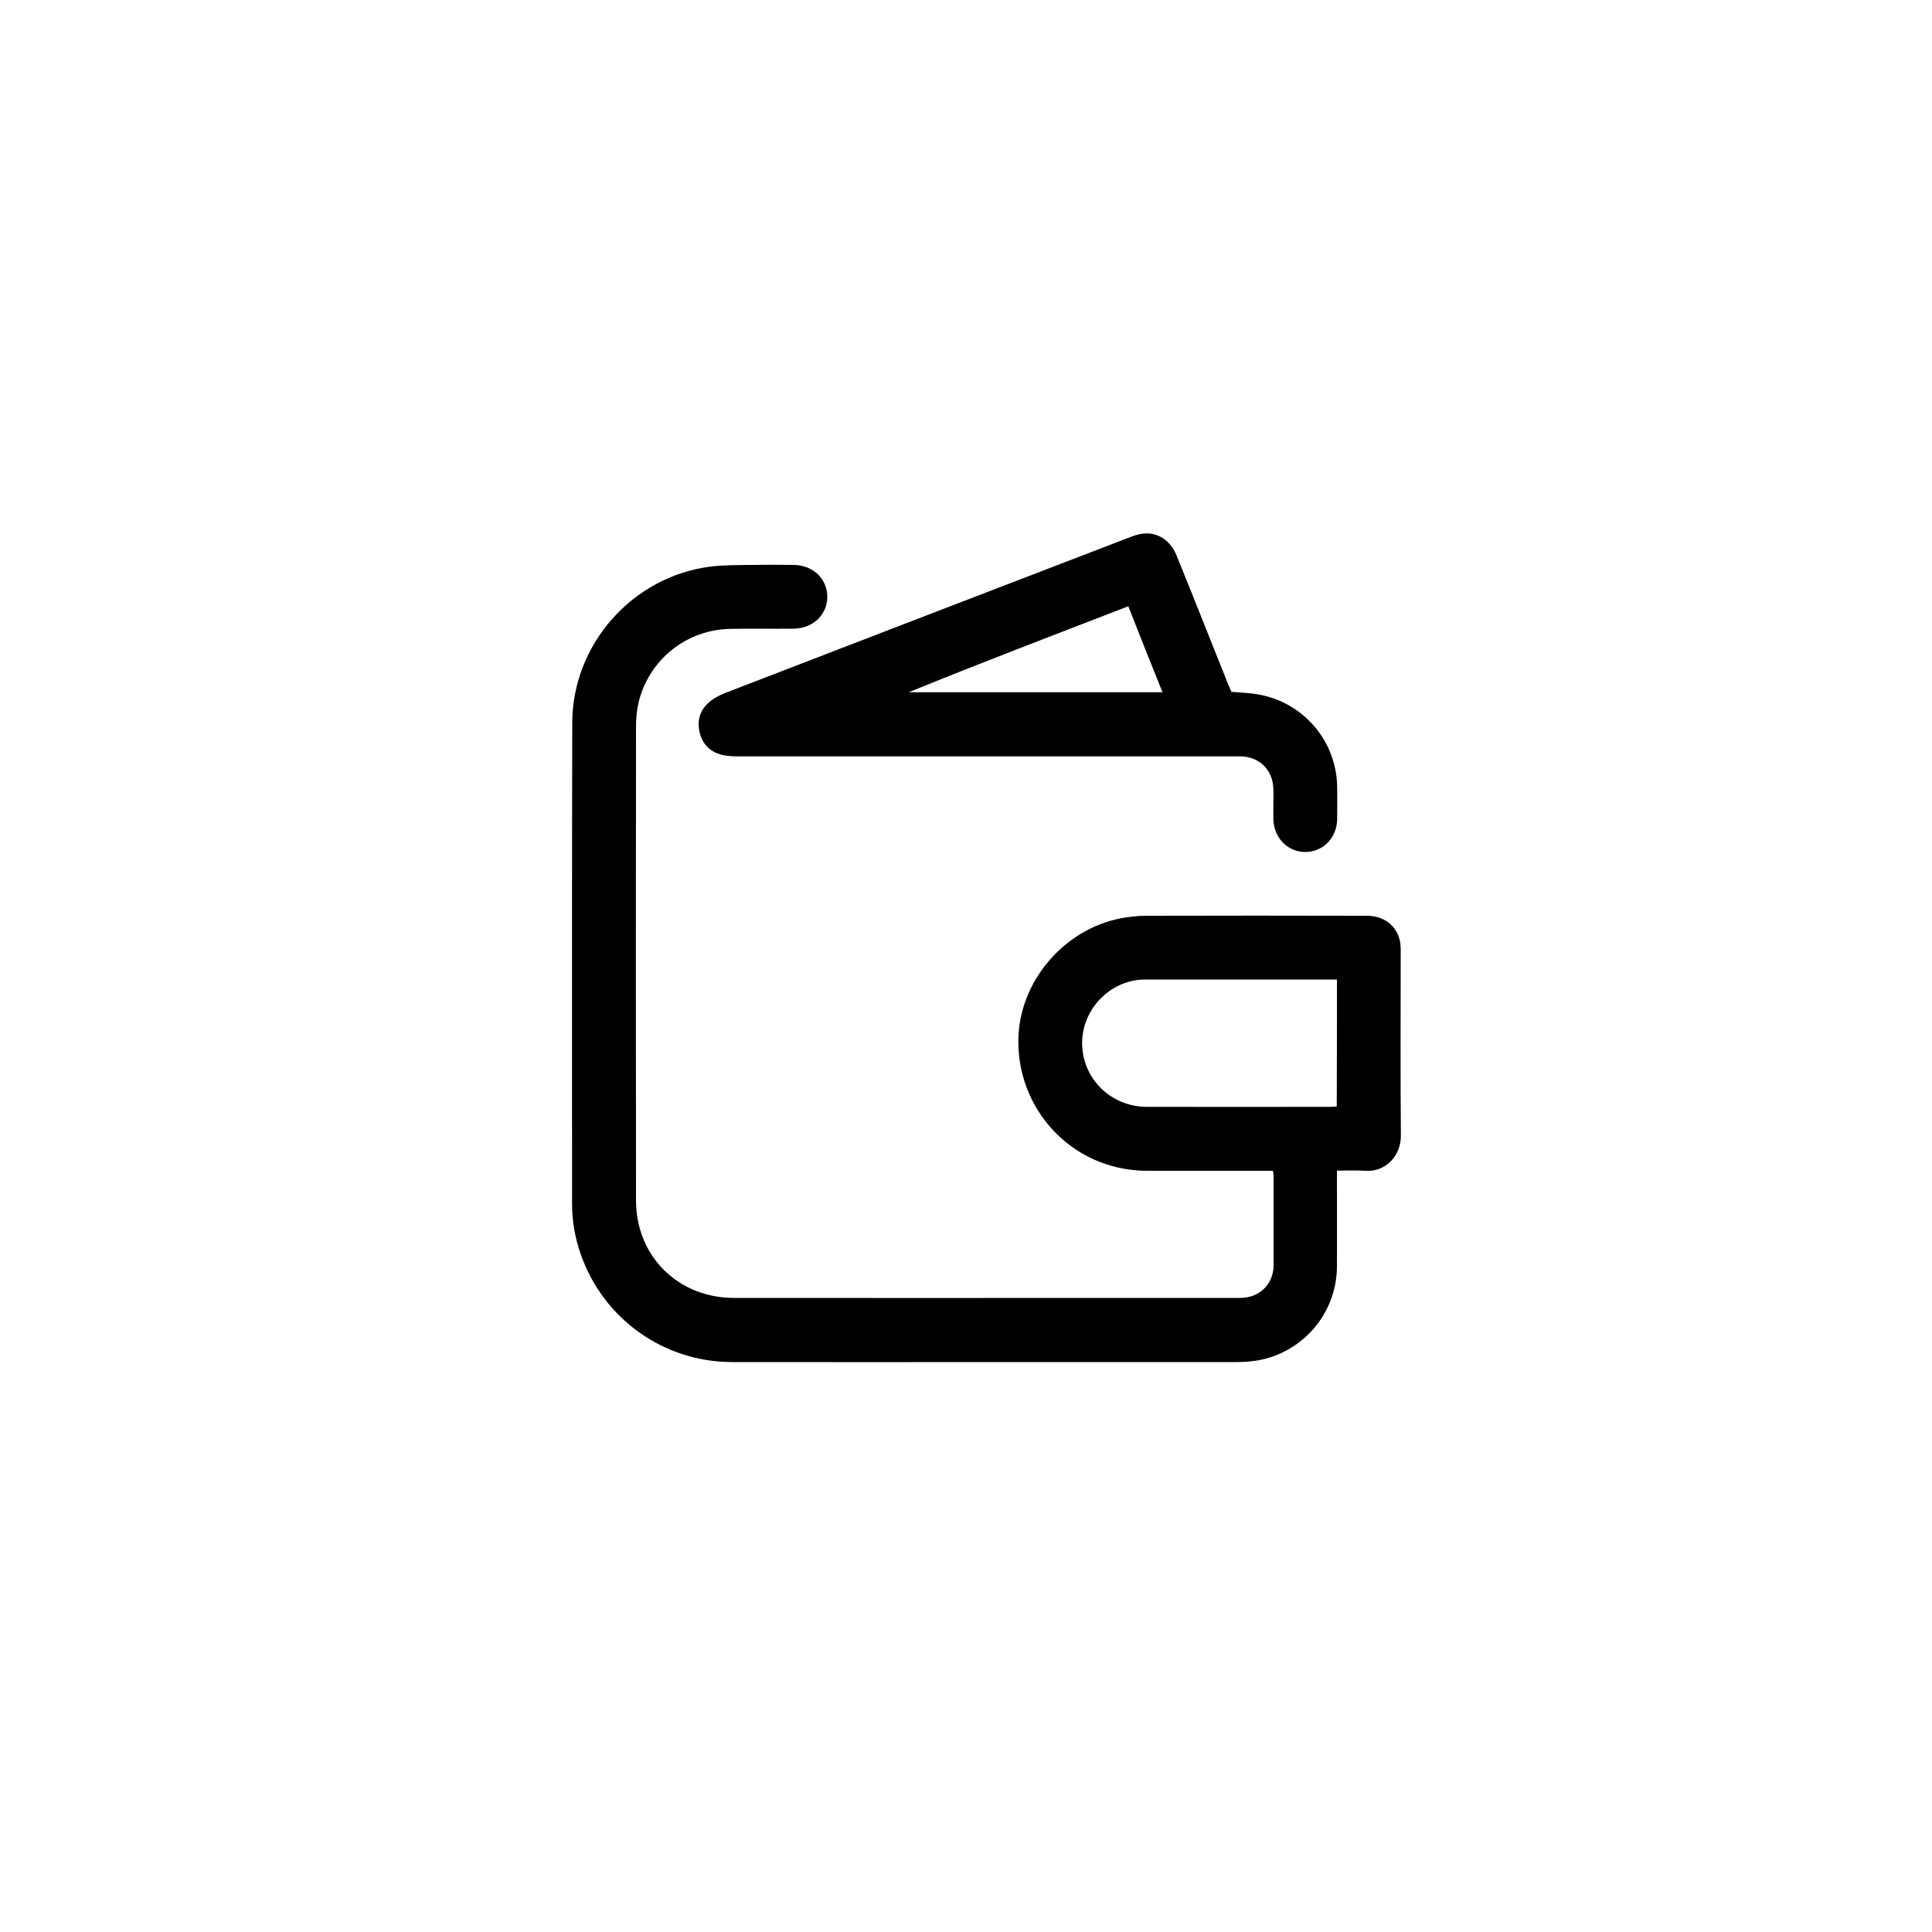
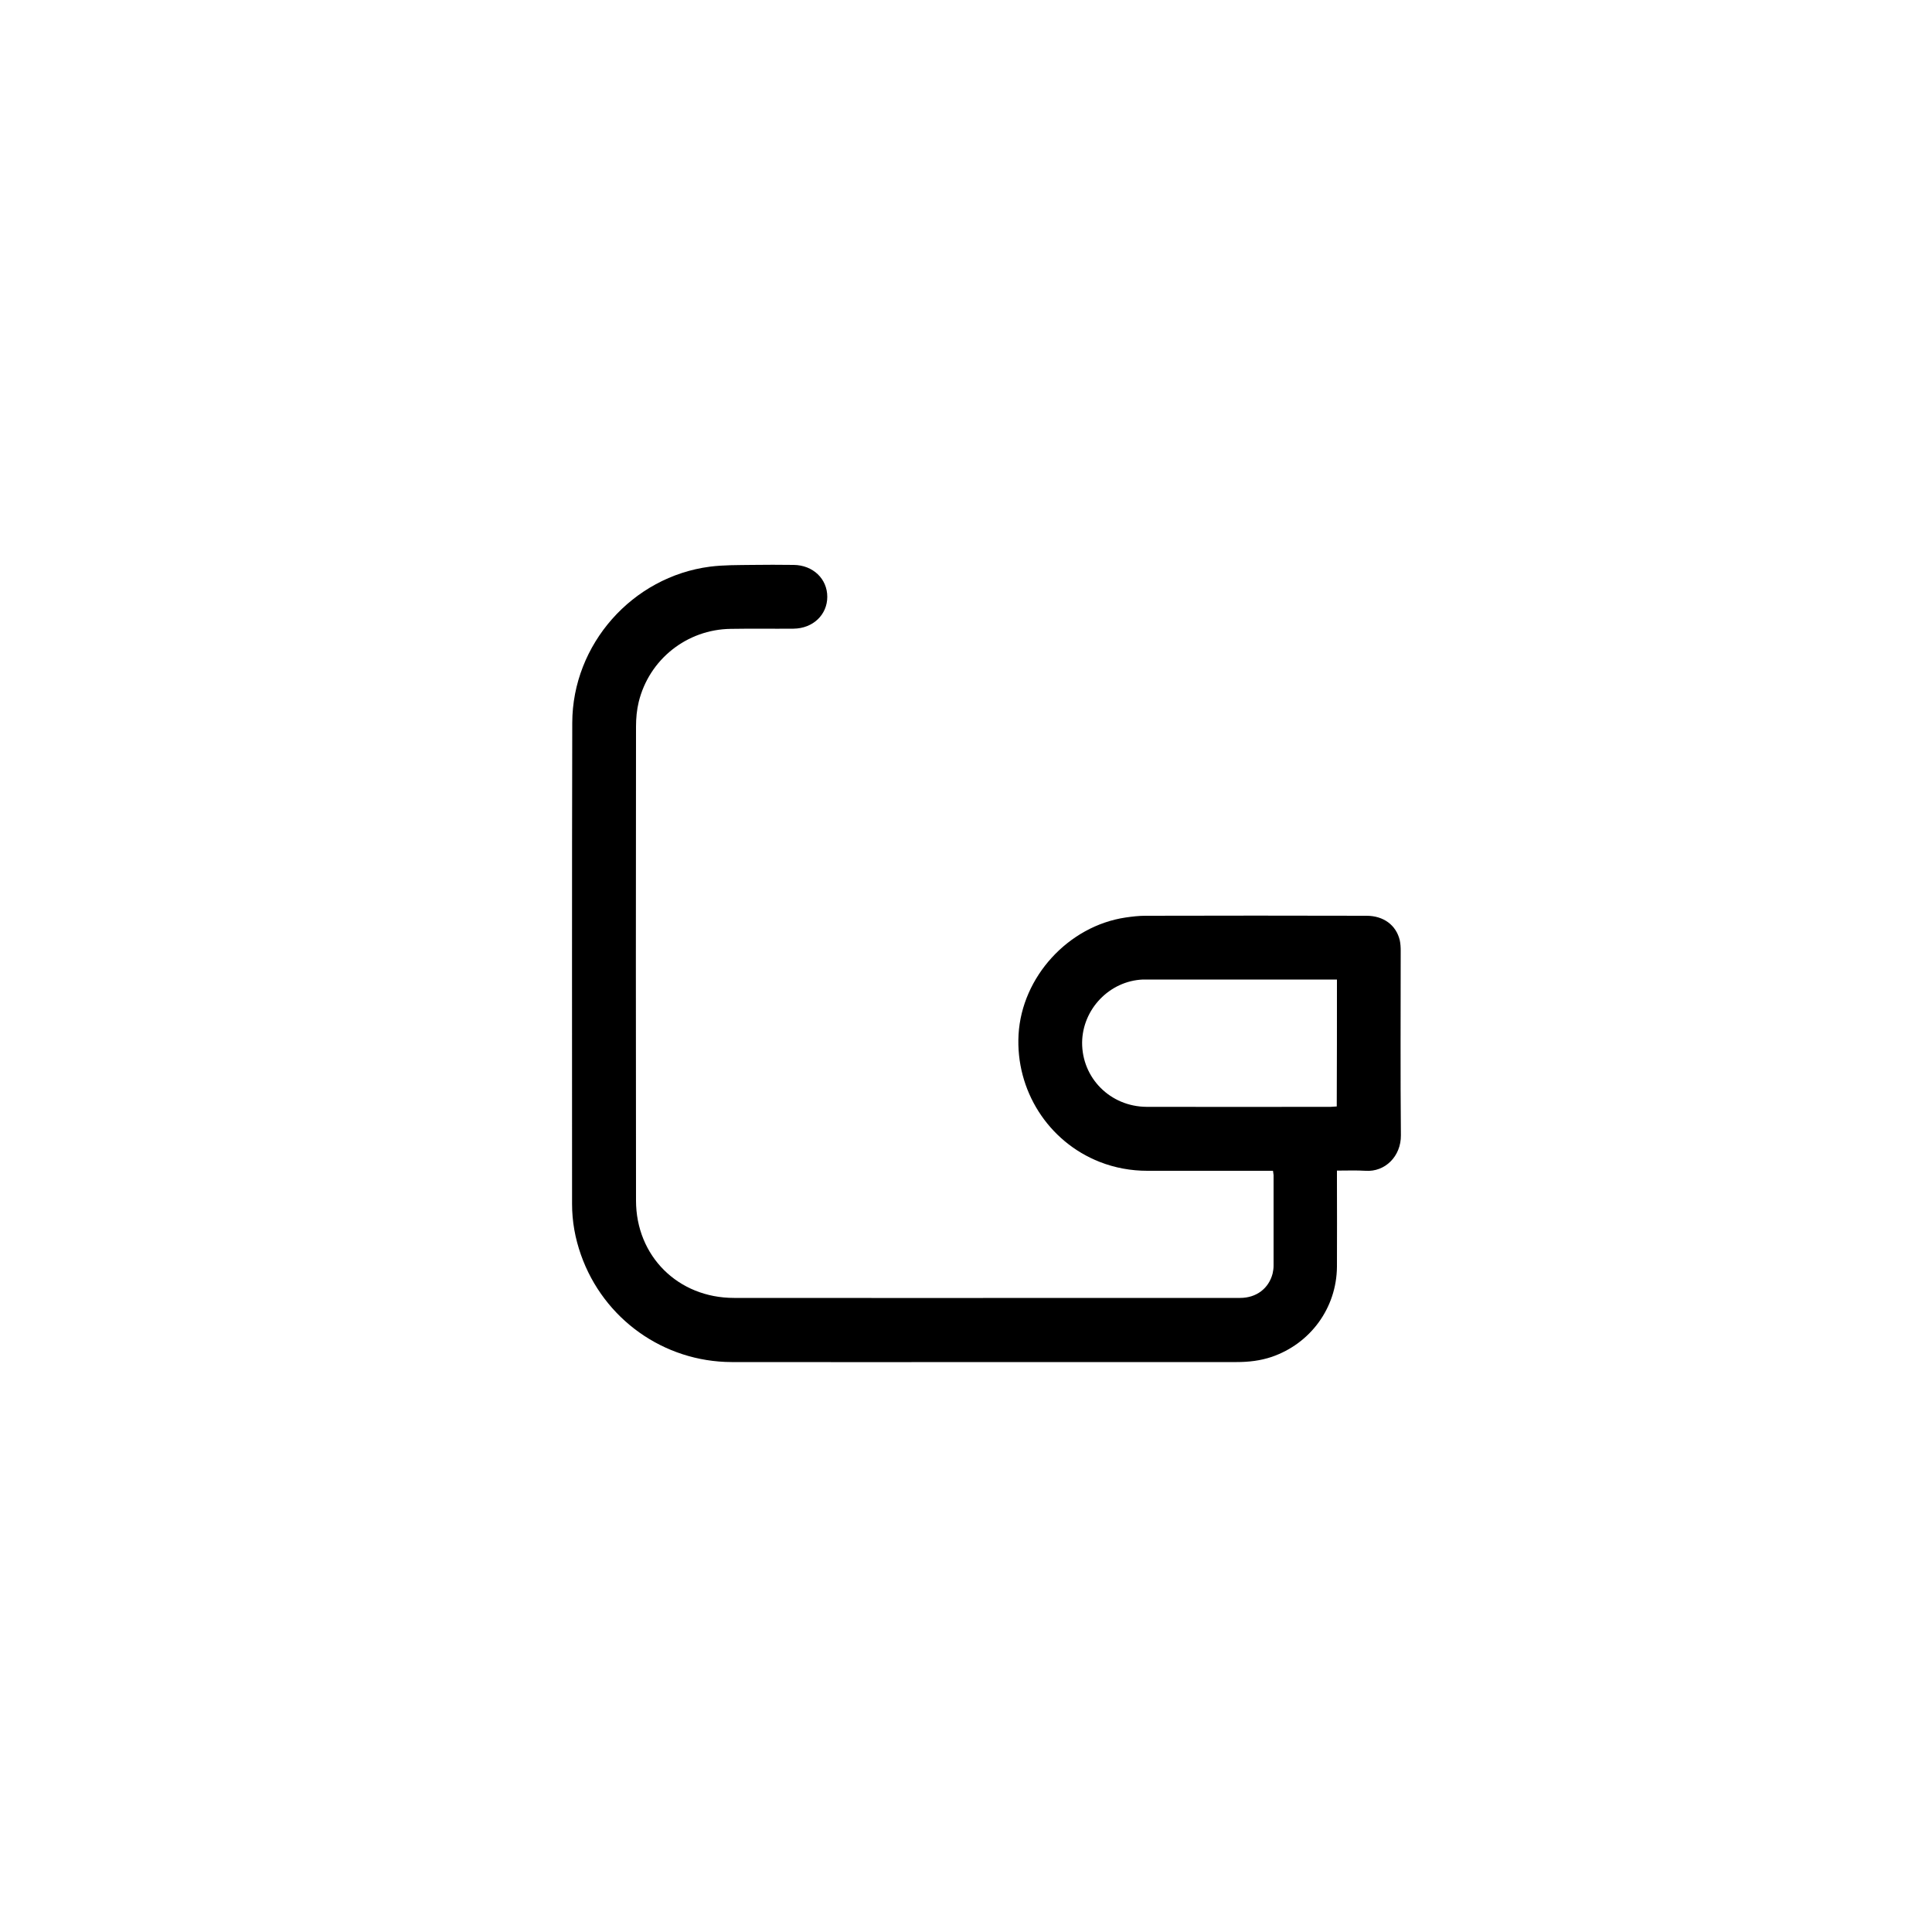
<svg xmlns="http://www.w3.org/2000/svg" version="1.1" id="Layer_1" x="0px" y="0px" viewBox="0 0 100 100" style="enable-background:new 0 0 100 100;" xml:space="preserve">
  <style type="text/css">
	.st0{fill:#ECE6F2;}
	.st1{fill:#9B80BC;}
	.st2{fill:#9933FF;}
	.st3{fill:#FFFFFF;}
</style>
  <g>
    <g>
      <path d="M65.89,60.6c-2.2,0-4.35,0-6.5,0c-0.85,0-1.68-0.15-2.47-0.46c-2.67-1.05-4.36-3.71-4.2-6.59    c0.17-2.99,2.58-5.62,5.54-6.06c0.34-0.05,0.68-0.09,1.02-0.09c3.82-0.01,7.63-0.01,11.45,0c0.88,0,1.53,0.48,1.72,1.26    c0.04,0.18,0.05,0.37,0.05,0.56c0,3.18-0.02,6.36,0.01,9.54c0.01,1.09-0.82,1.91-1.83,1.84c-0.48-0.03-0.95-0.01-1.48-0.01    c0,0.19,0,0.34,0,0.49c0,1.5,0.01,2.99,0,4.49c-0.02,2.13-1.37,3.97-3.37,4.66c-0.59,0.2-1.2,0.27-1.82,0.27c-3.9,0-7.8,0-11.7,0    c-4.81,0-9.63,0.01-14.44,0c-3.52-0.01-6.63-2.23-7.8-5.55c-0.3-0.85-0.46-1.72-0.46-2.63c0-8.3-0.01-16.6,0.01-24.91    c0.01-4.06,3.11-7.56,7.13-8.08c0.71-0.09,1.44-0.08,2.16-0.09c0.72-0.01,1.44-0.01,2.17,0c1,0.01,1.74,0.72,1.74,1.65    c0,0.93-0.74,1.64-1.75,1.65c-1.08,0.01-2.17-0.01-3.25,0.01c-2.27,0.03-4.22,1.58-4.76,3.78c-0.1,0.41-0.14,0.85-0.14,1.27    c-0.01,8.18-0.01,16.36,0,24.54c0,2.88,2.18,5.04,5.07,5.04c6.67,0.01,13.34,0,20.01,0c2.06,0,4.13,0,6.19,0    c0.84,0,1.48-0.49,1.68-1.26c0.03-0.13,0.05-0.27,0.05-0.41c0-1.56,0-3.13,0-4.69C65.92,60.78,65.9,60.71,65.89,60.6z M69.2,50.7    c-0.23,0-0.42,0-0.61,0c-2.97,0-5.94,0-8.91,0c-0.17,0-0.34,0-0.52,0c-1.73,0.07-3.13,1.53-3.15,3.26    c-0.01,1.84,1.46,3.32,3.34,3.33c3.18,0.01,6.35,0,9.53,0c0.1,0,0.2-0.02,0.31-0.02C69.2,55.08,69.2,52.92,69.2,50.7z" />
-       <path d="M63.74,35.81c0.48,0.04,0.92,0.05,1.36,0.13c2.33,0.39,4.05,2.37,4.11,4.73c0.01,0.58,0.01,1.17,0,1.75    c-0.02,0.96-0.74,1.68-1.66,1.68c-0.91-0.01-1.62-0.74-1.64-1.7c-0.01-0.52,0.01-1.03,0-1.55c-0.02-0.99-0.71-1.68-1.69-1.7    c-0.15,0-0.31,0-0.46,0c-8.5,0-17.01,0-25.51,0c-0.31,0-0.62-0.01-0.92-0.09c-0.61-0.16-1-0.58-1.13-1.21    c-0.13-0.65,0.08-1.19,0.61-1.59c0.21-0.16,0.47-0.29,0.72-0.39c6.94-2.68,13.89-5.35,20.84-8.02c0.25-0.1,0.52-0.2,0.79-0.23    c0.74-0.09,1.41,0.34,1.73,1.11c0.55,1.35,1.09,2.7,1.63,4.06c0.35,0.88,0.7,1.75,1.05,2.63C63.62,35.55,63.69,35.69,63.74,35.81z     M58.4,31.38c-3.85,1.49-7.62,2.92-11.36,4.45c4.36,0,8.72,0,13.13,0C59.57,34.34,58.99,32.88,58.4,31.38z" />
    </g>
  </g>
</svg>